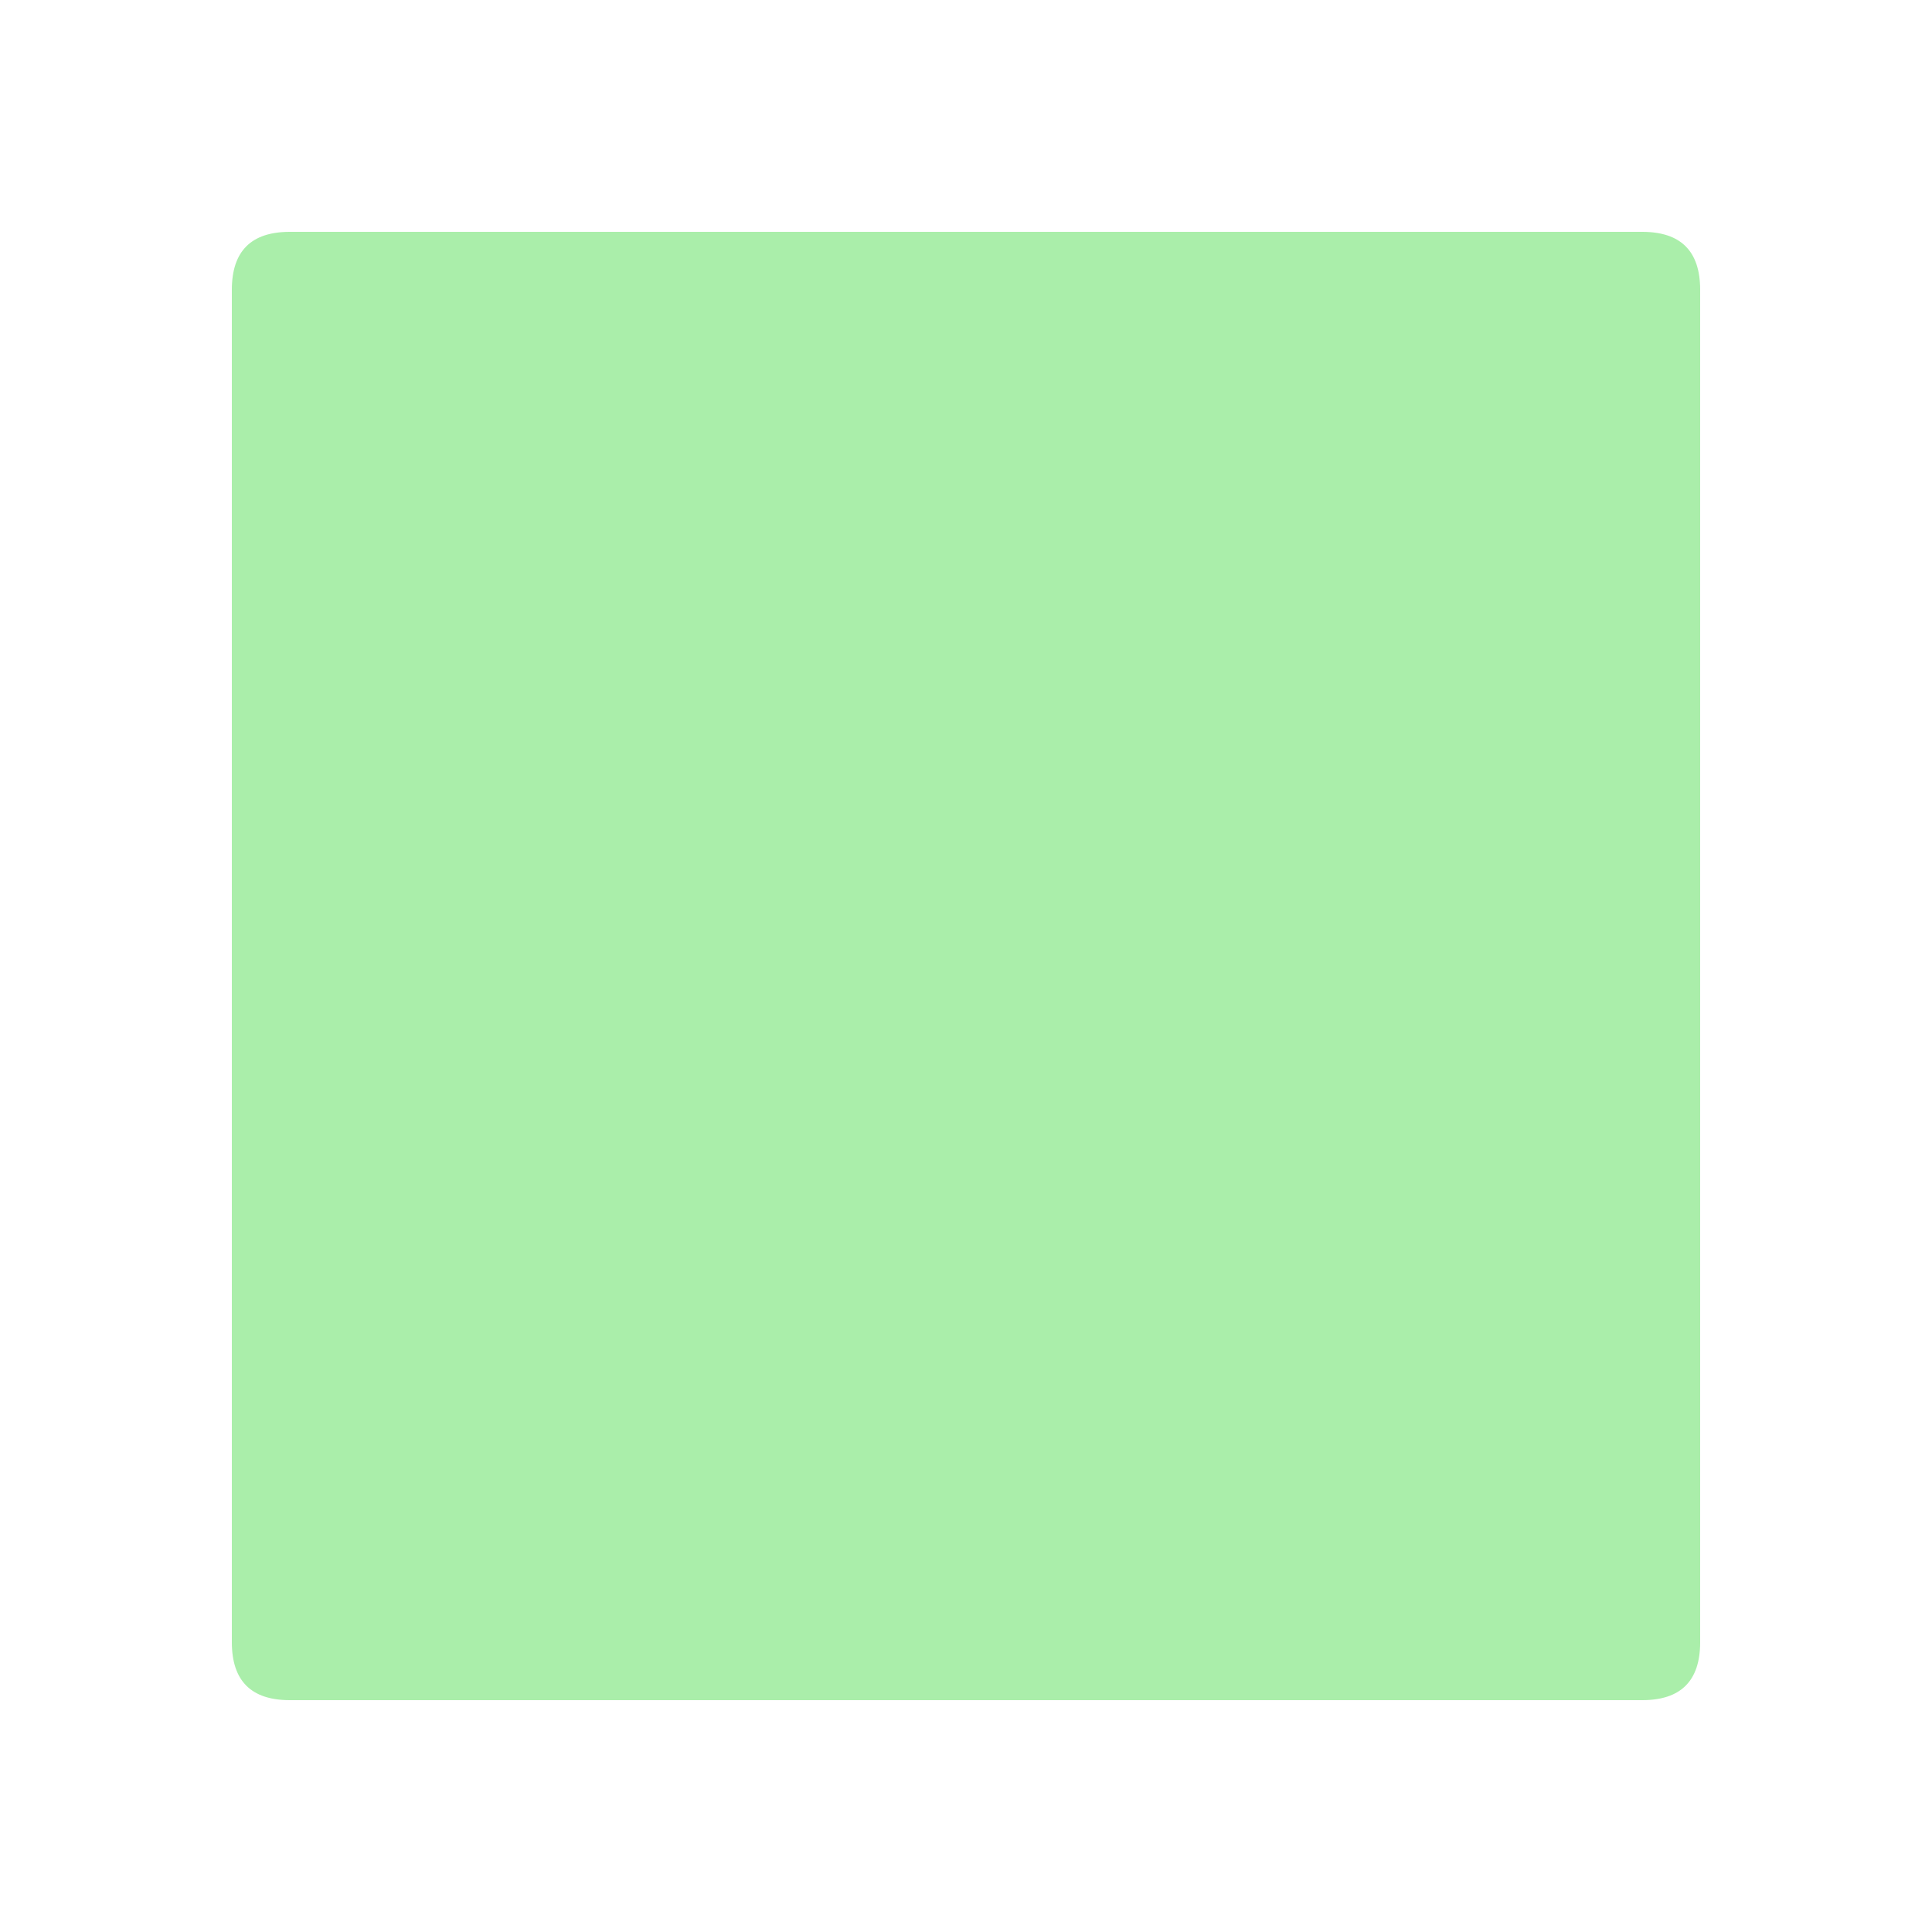
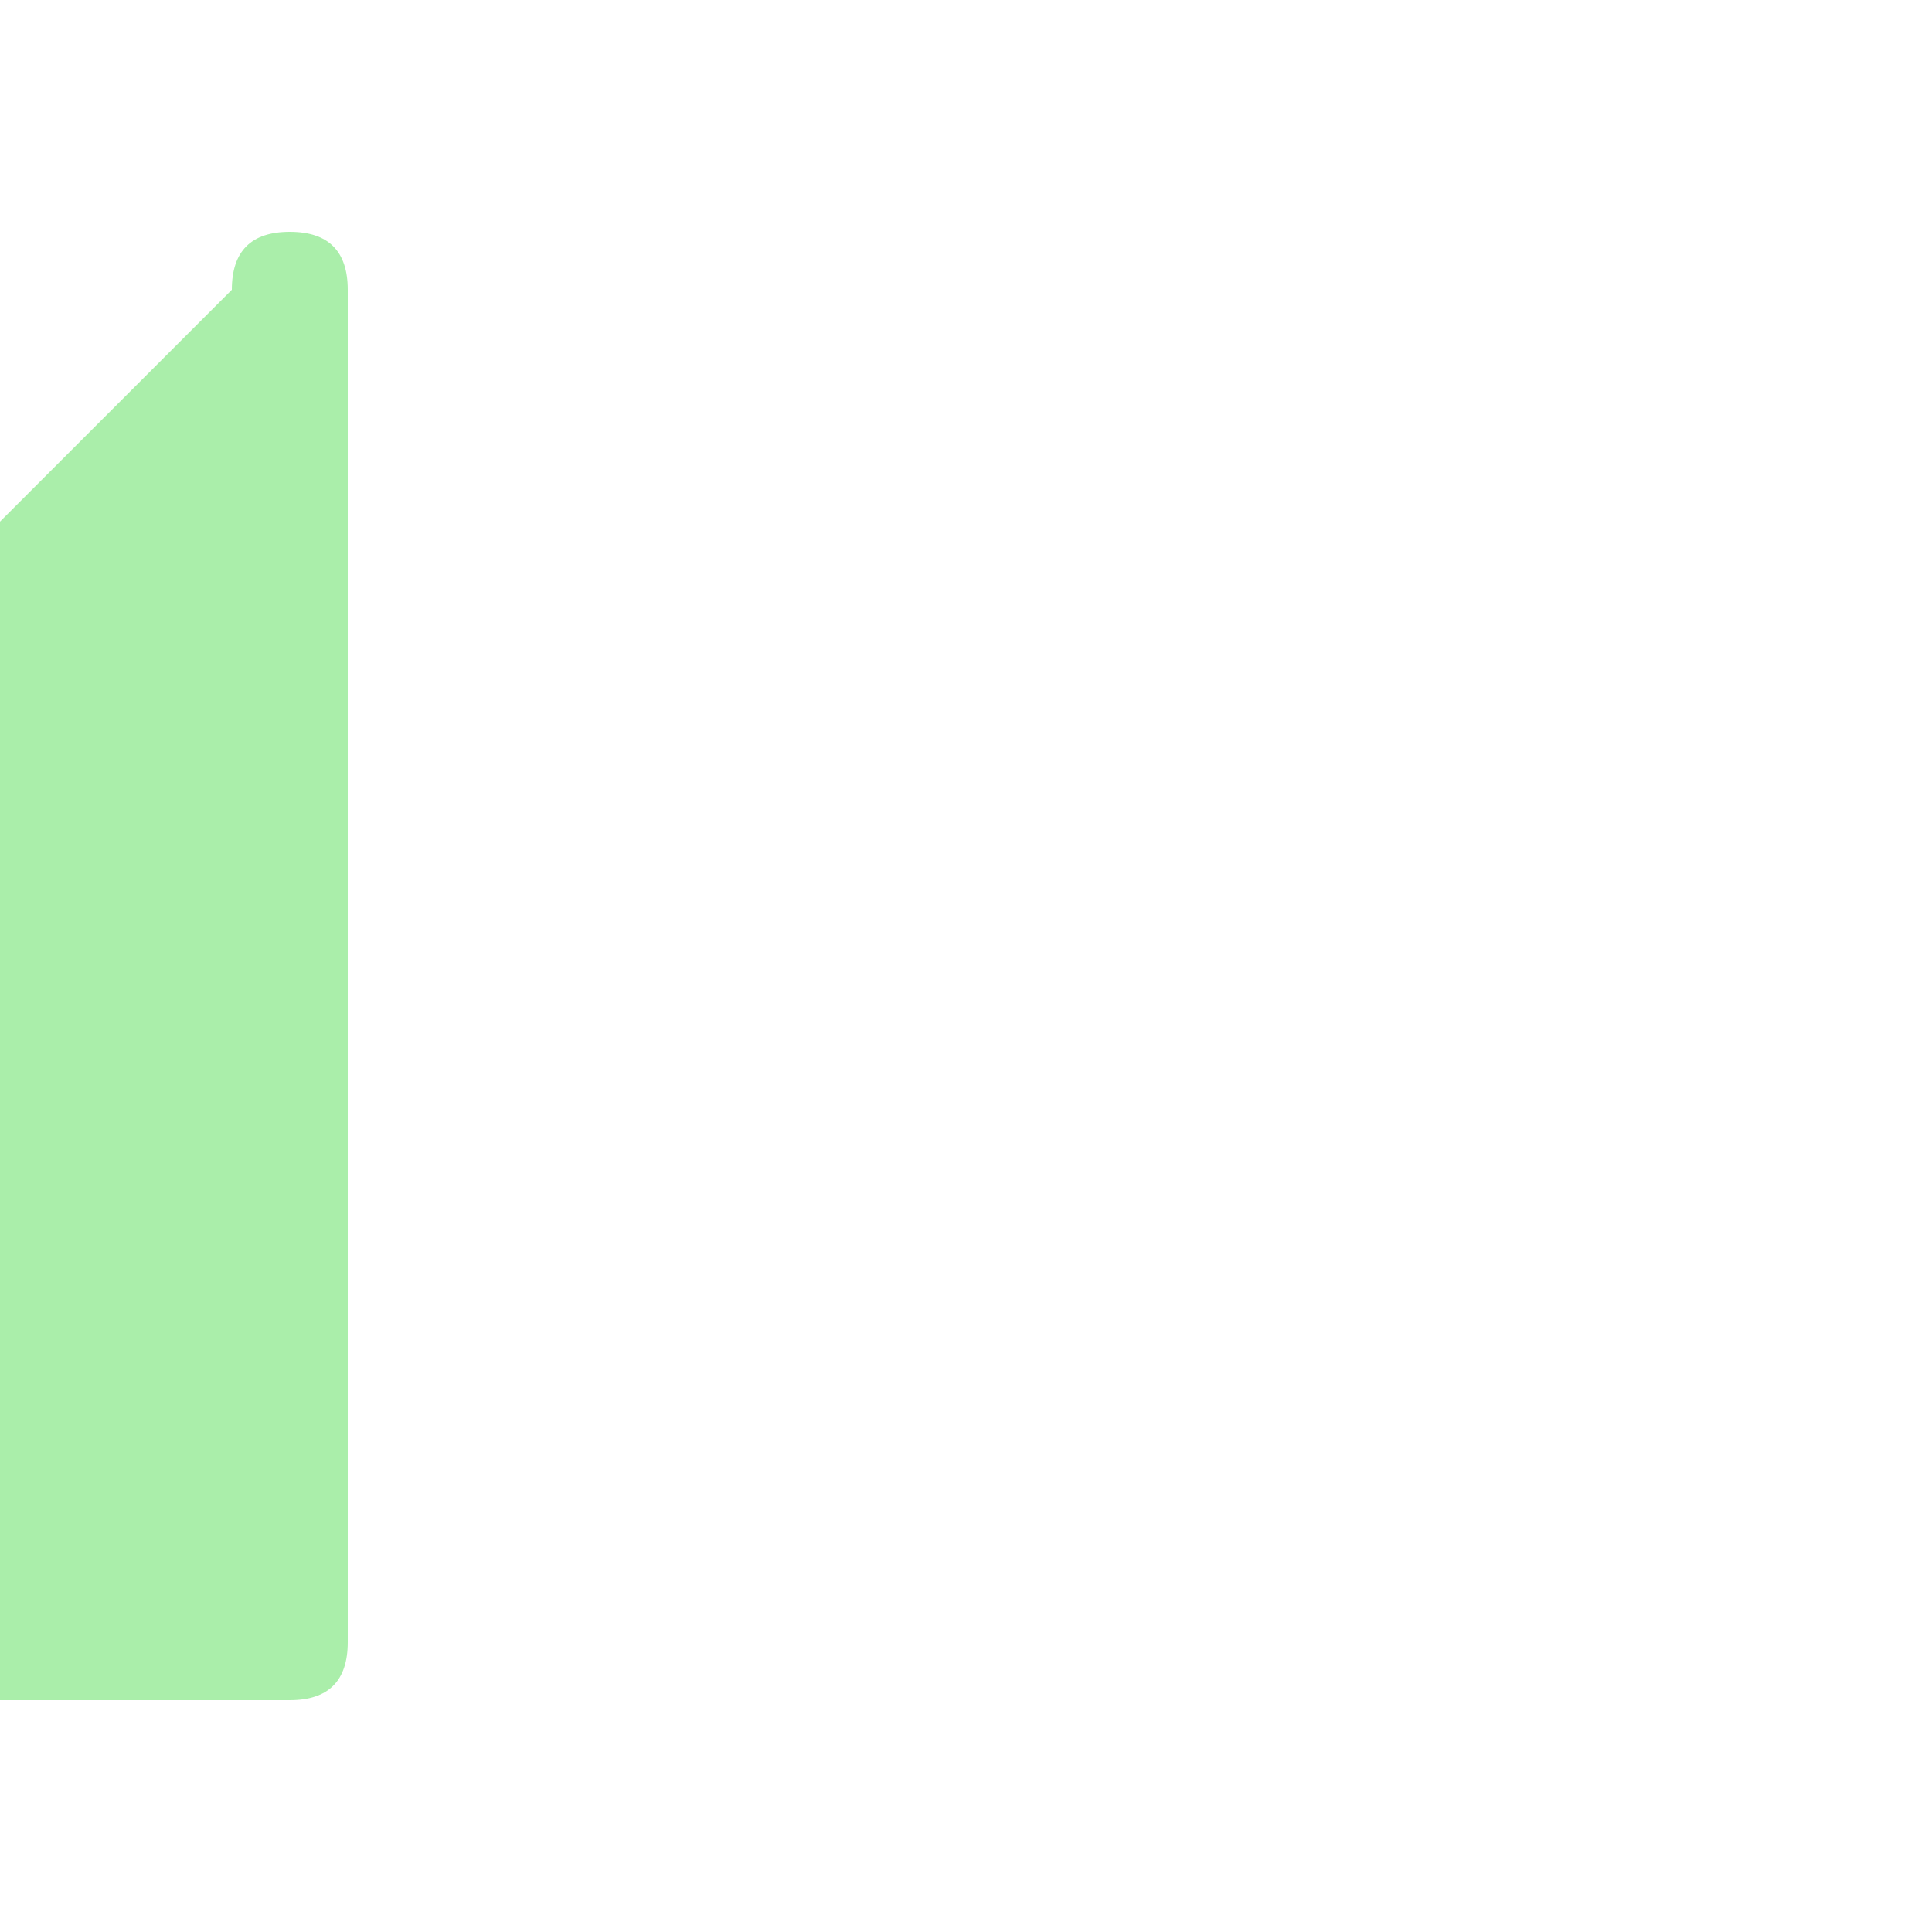
<svg xmlns="http://www.w3.org/2000/svg" viewBox="0 0 100 100" fill="#aaeeaa">
-   <path d=" M 12 15 c 0 -2 1 -3 3 -3 l 70 0 c 2 0 3 1 3 3 l 0 70 c 0 2 -1 3 -3 3 l -70 0 c -2 0 -3 -1 -3 -3 Z" />
+   <path d=" M 12 15 c 0 -2 1 -3 3 -3 c 2 0 3 1 3 3 l 0 70 c 0 2 -1 3 -3 3 l -70 0 c -2 0 -3 -1 -3 -3 Z" />
</svg>